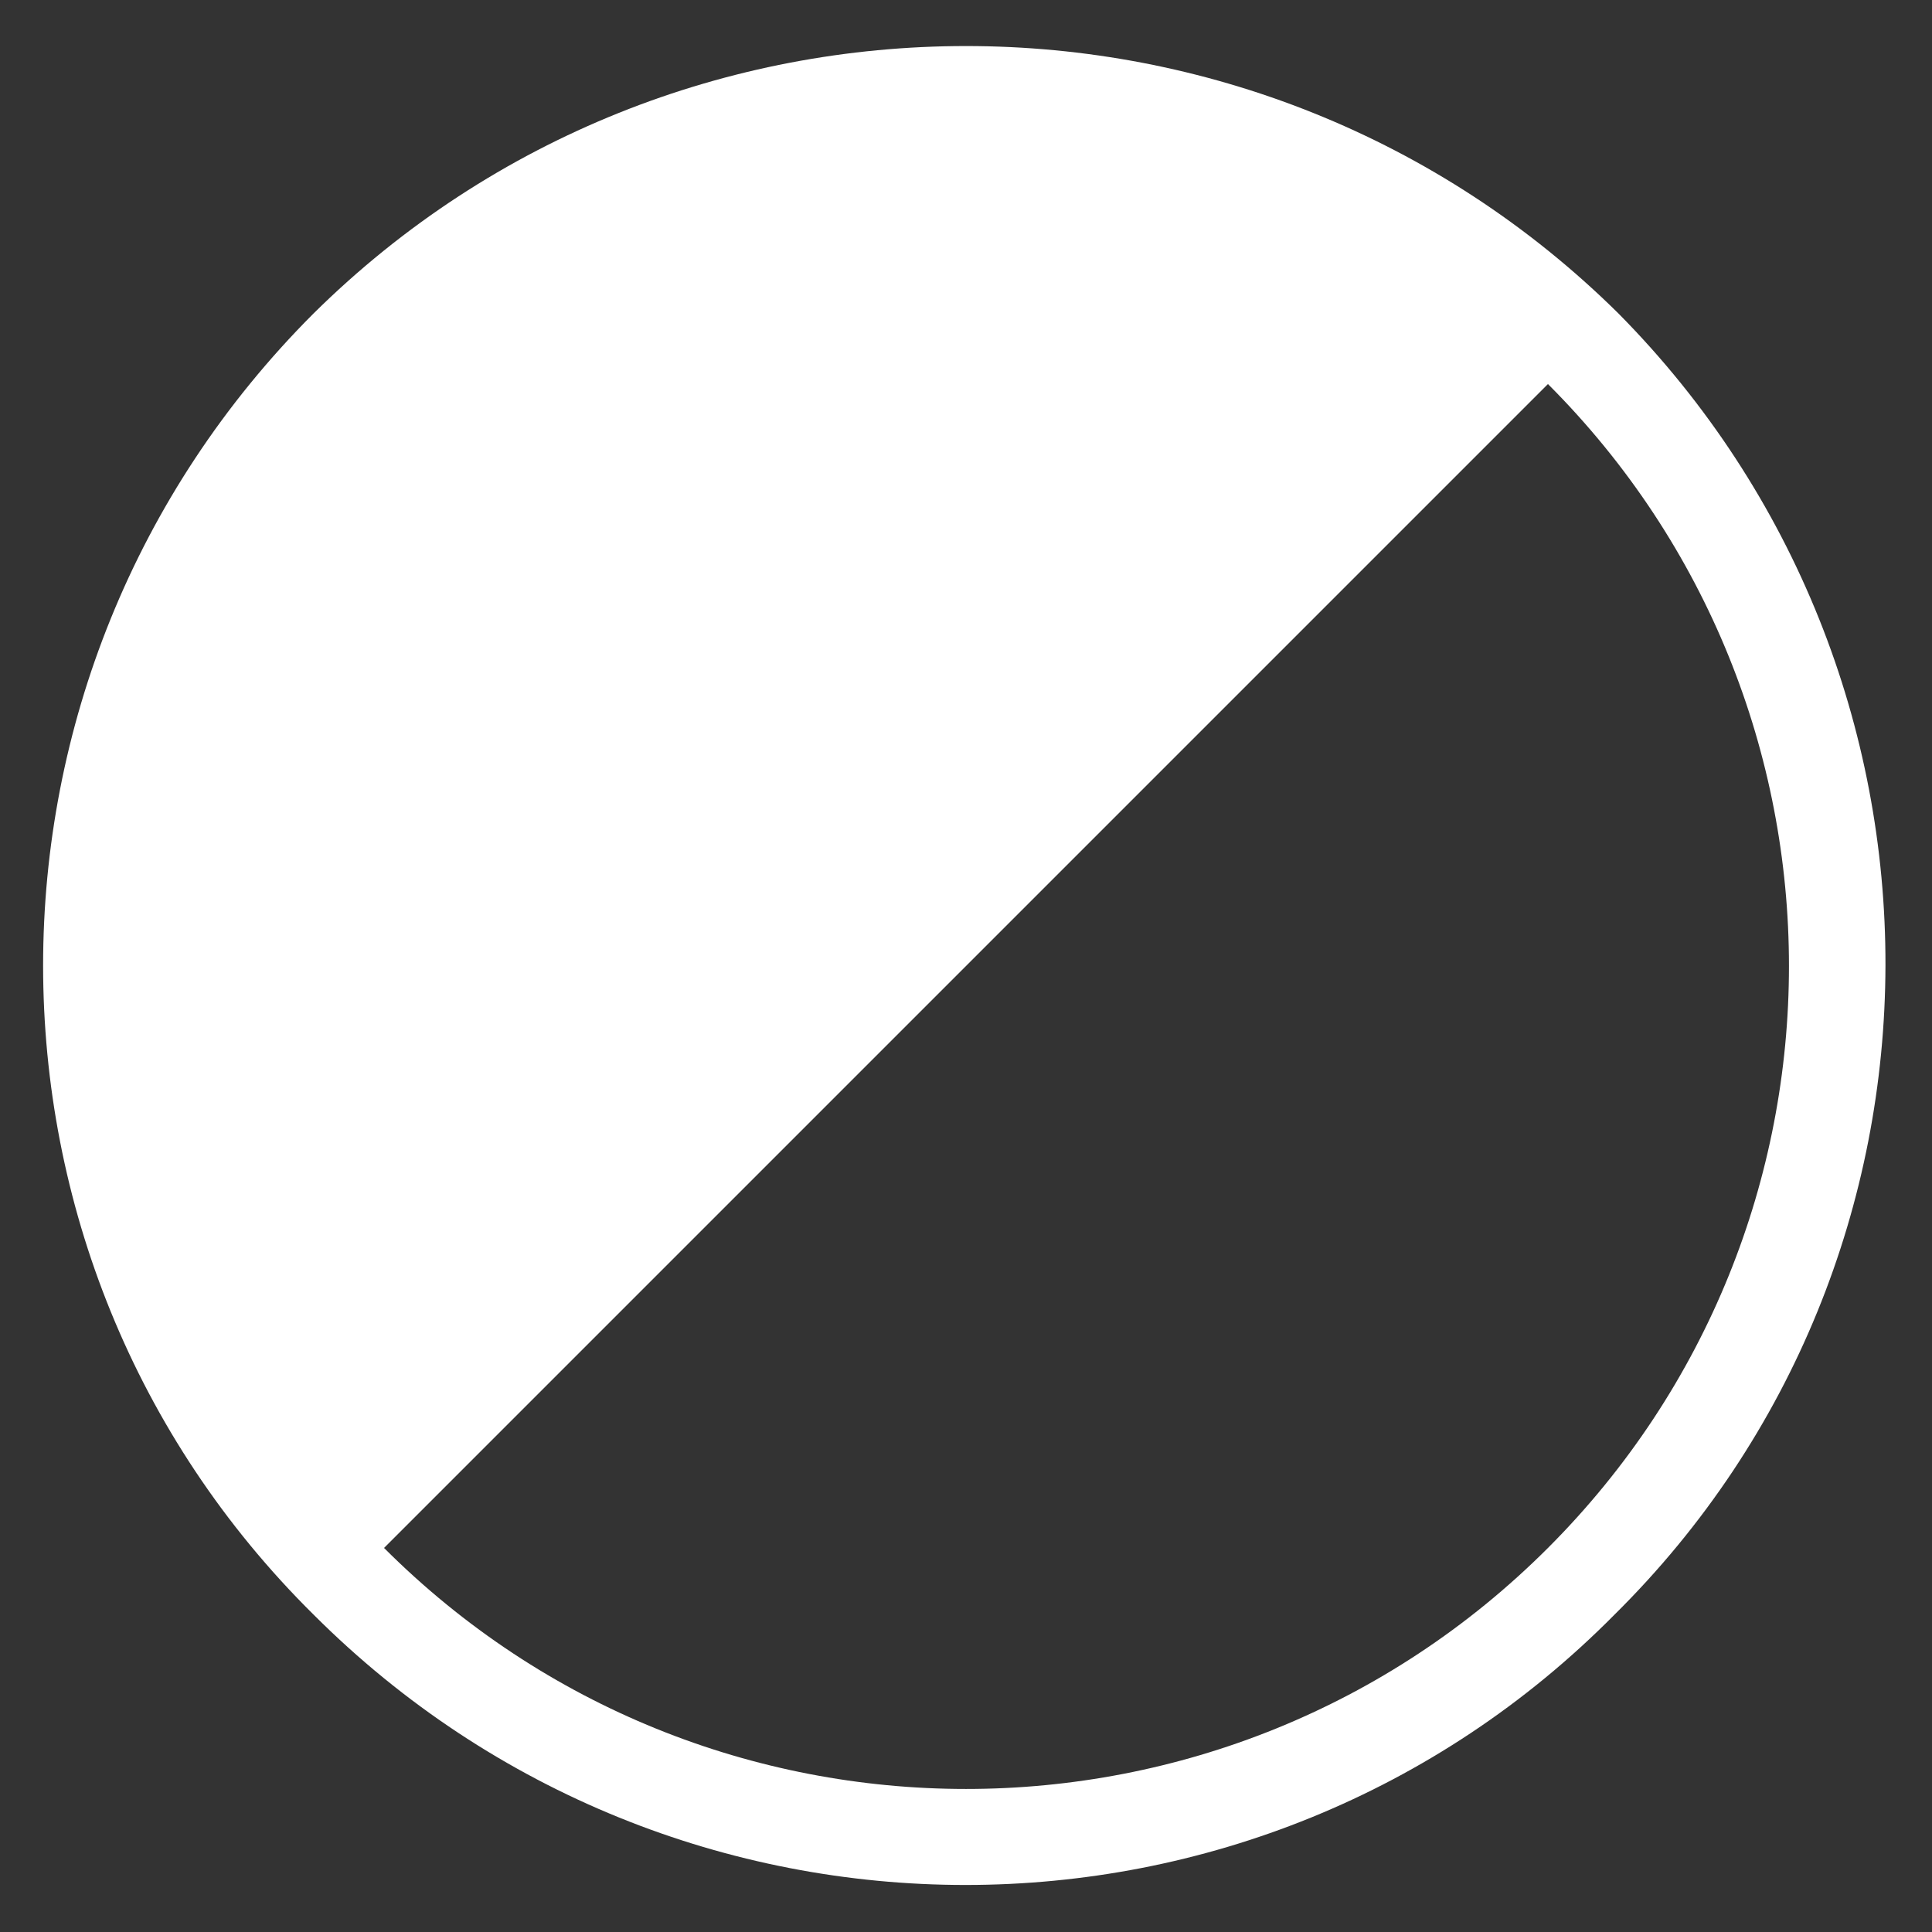
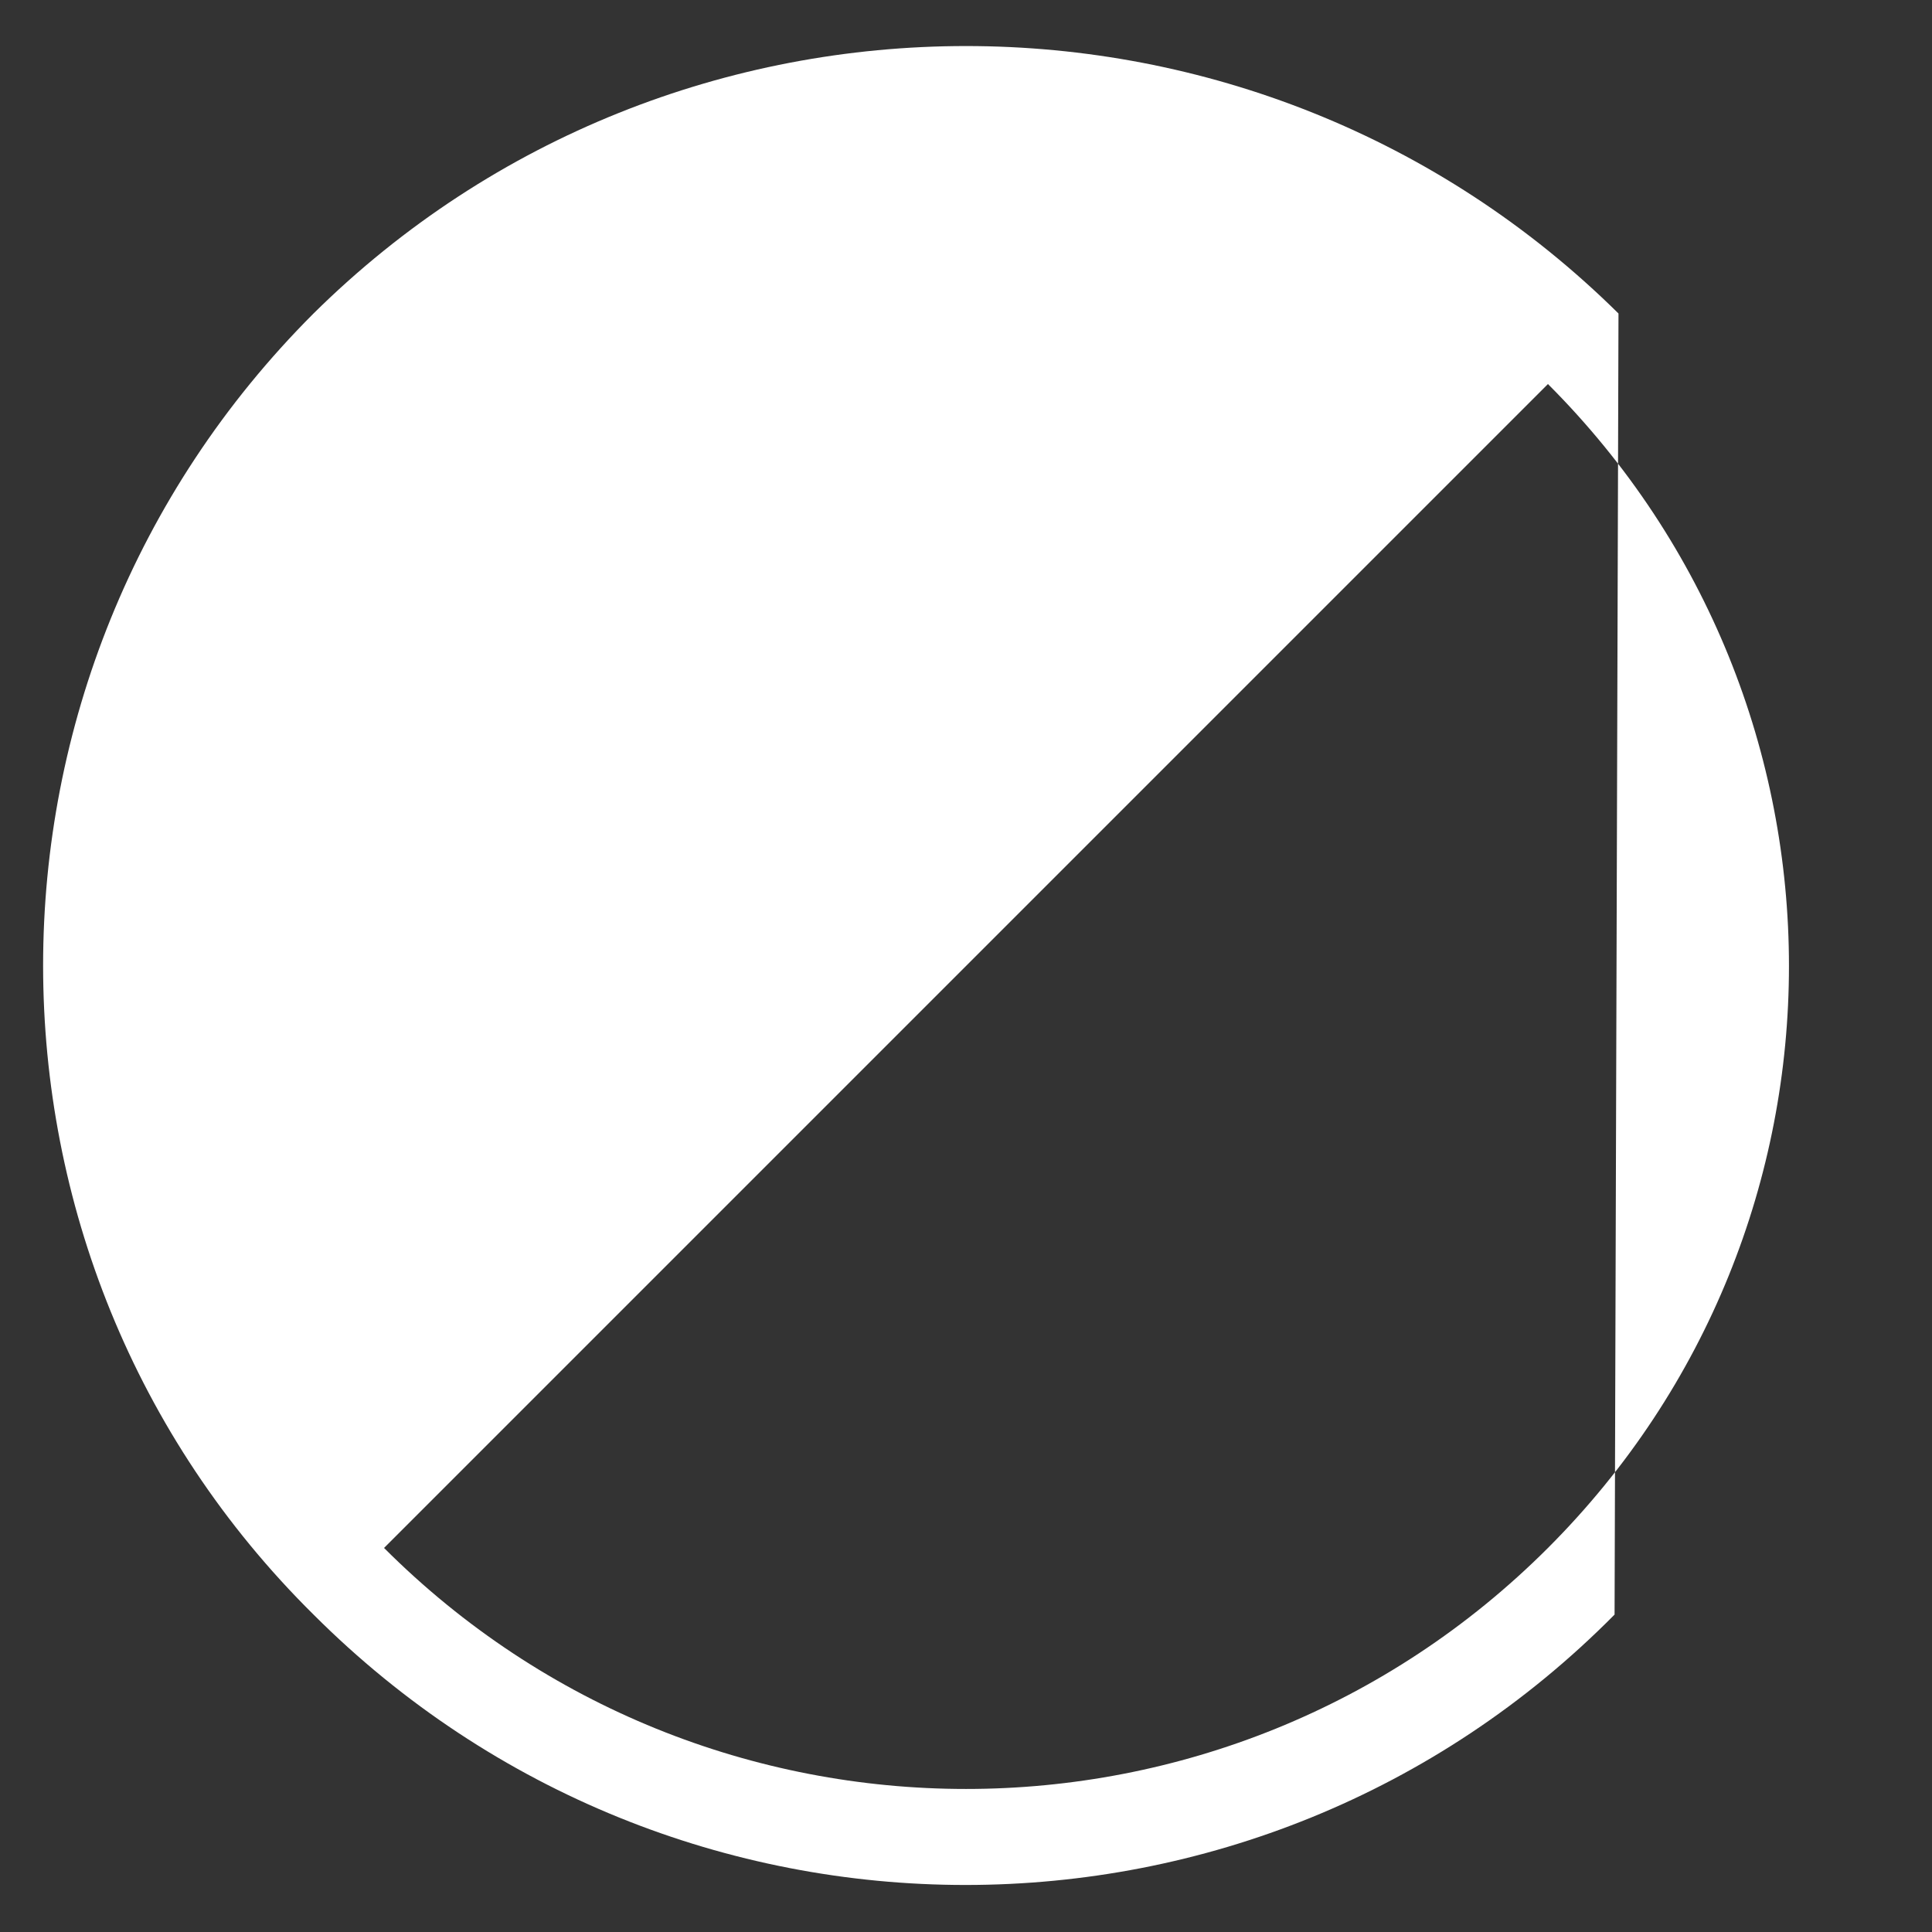
<svg xmlns="http://www.w3.org/2000/svg" version="1.1" id="a_negro" x="0px" y="0px" viewBox="0 0 49.3 49.3" style="enable-background:new 0 0 49.3 49.3;" xml:space="preserve">
  <rect x="0" y="0" width="49.3" height="49.3" fill="#333333" stroke="none" />
  <style type="text/css">
	.st0{fill:#FFFFFF;}
</style>
-   <path class="st0" d="M41.3,8C32.1-1.1,17.2-1.1,8,8c-9.2,9.2-9.2,24.1,0,33.2c9.2,9.2,24.1,9.2,33.2,0C50.4,32.1,50.4,17.2,41.3,8z   M39.5,39.5c-8.2,8.2-21.5,8.2-29.7,0L39.5,9.8C47.7,18,47.7,31.3,39.5,39.5z" />
+   <path class="st0" d="M41.3,8C32.1-1.1,17.2-1.1,8,8c-9.2,9.2-9.2,24.1,0,33.2c9.2,9.2,24.1,9.2,33.2,0z   M39.5,39.5c-8.2,8.2-21.5,8.2-29.7,0L39.5,9.8C47.7,18,47.7,31.3,39.5,39.5z" />
</svg>